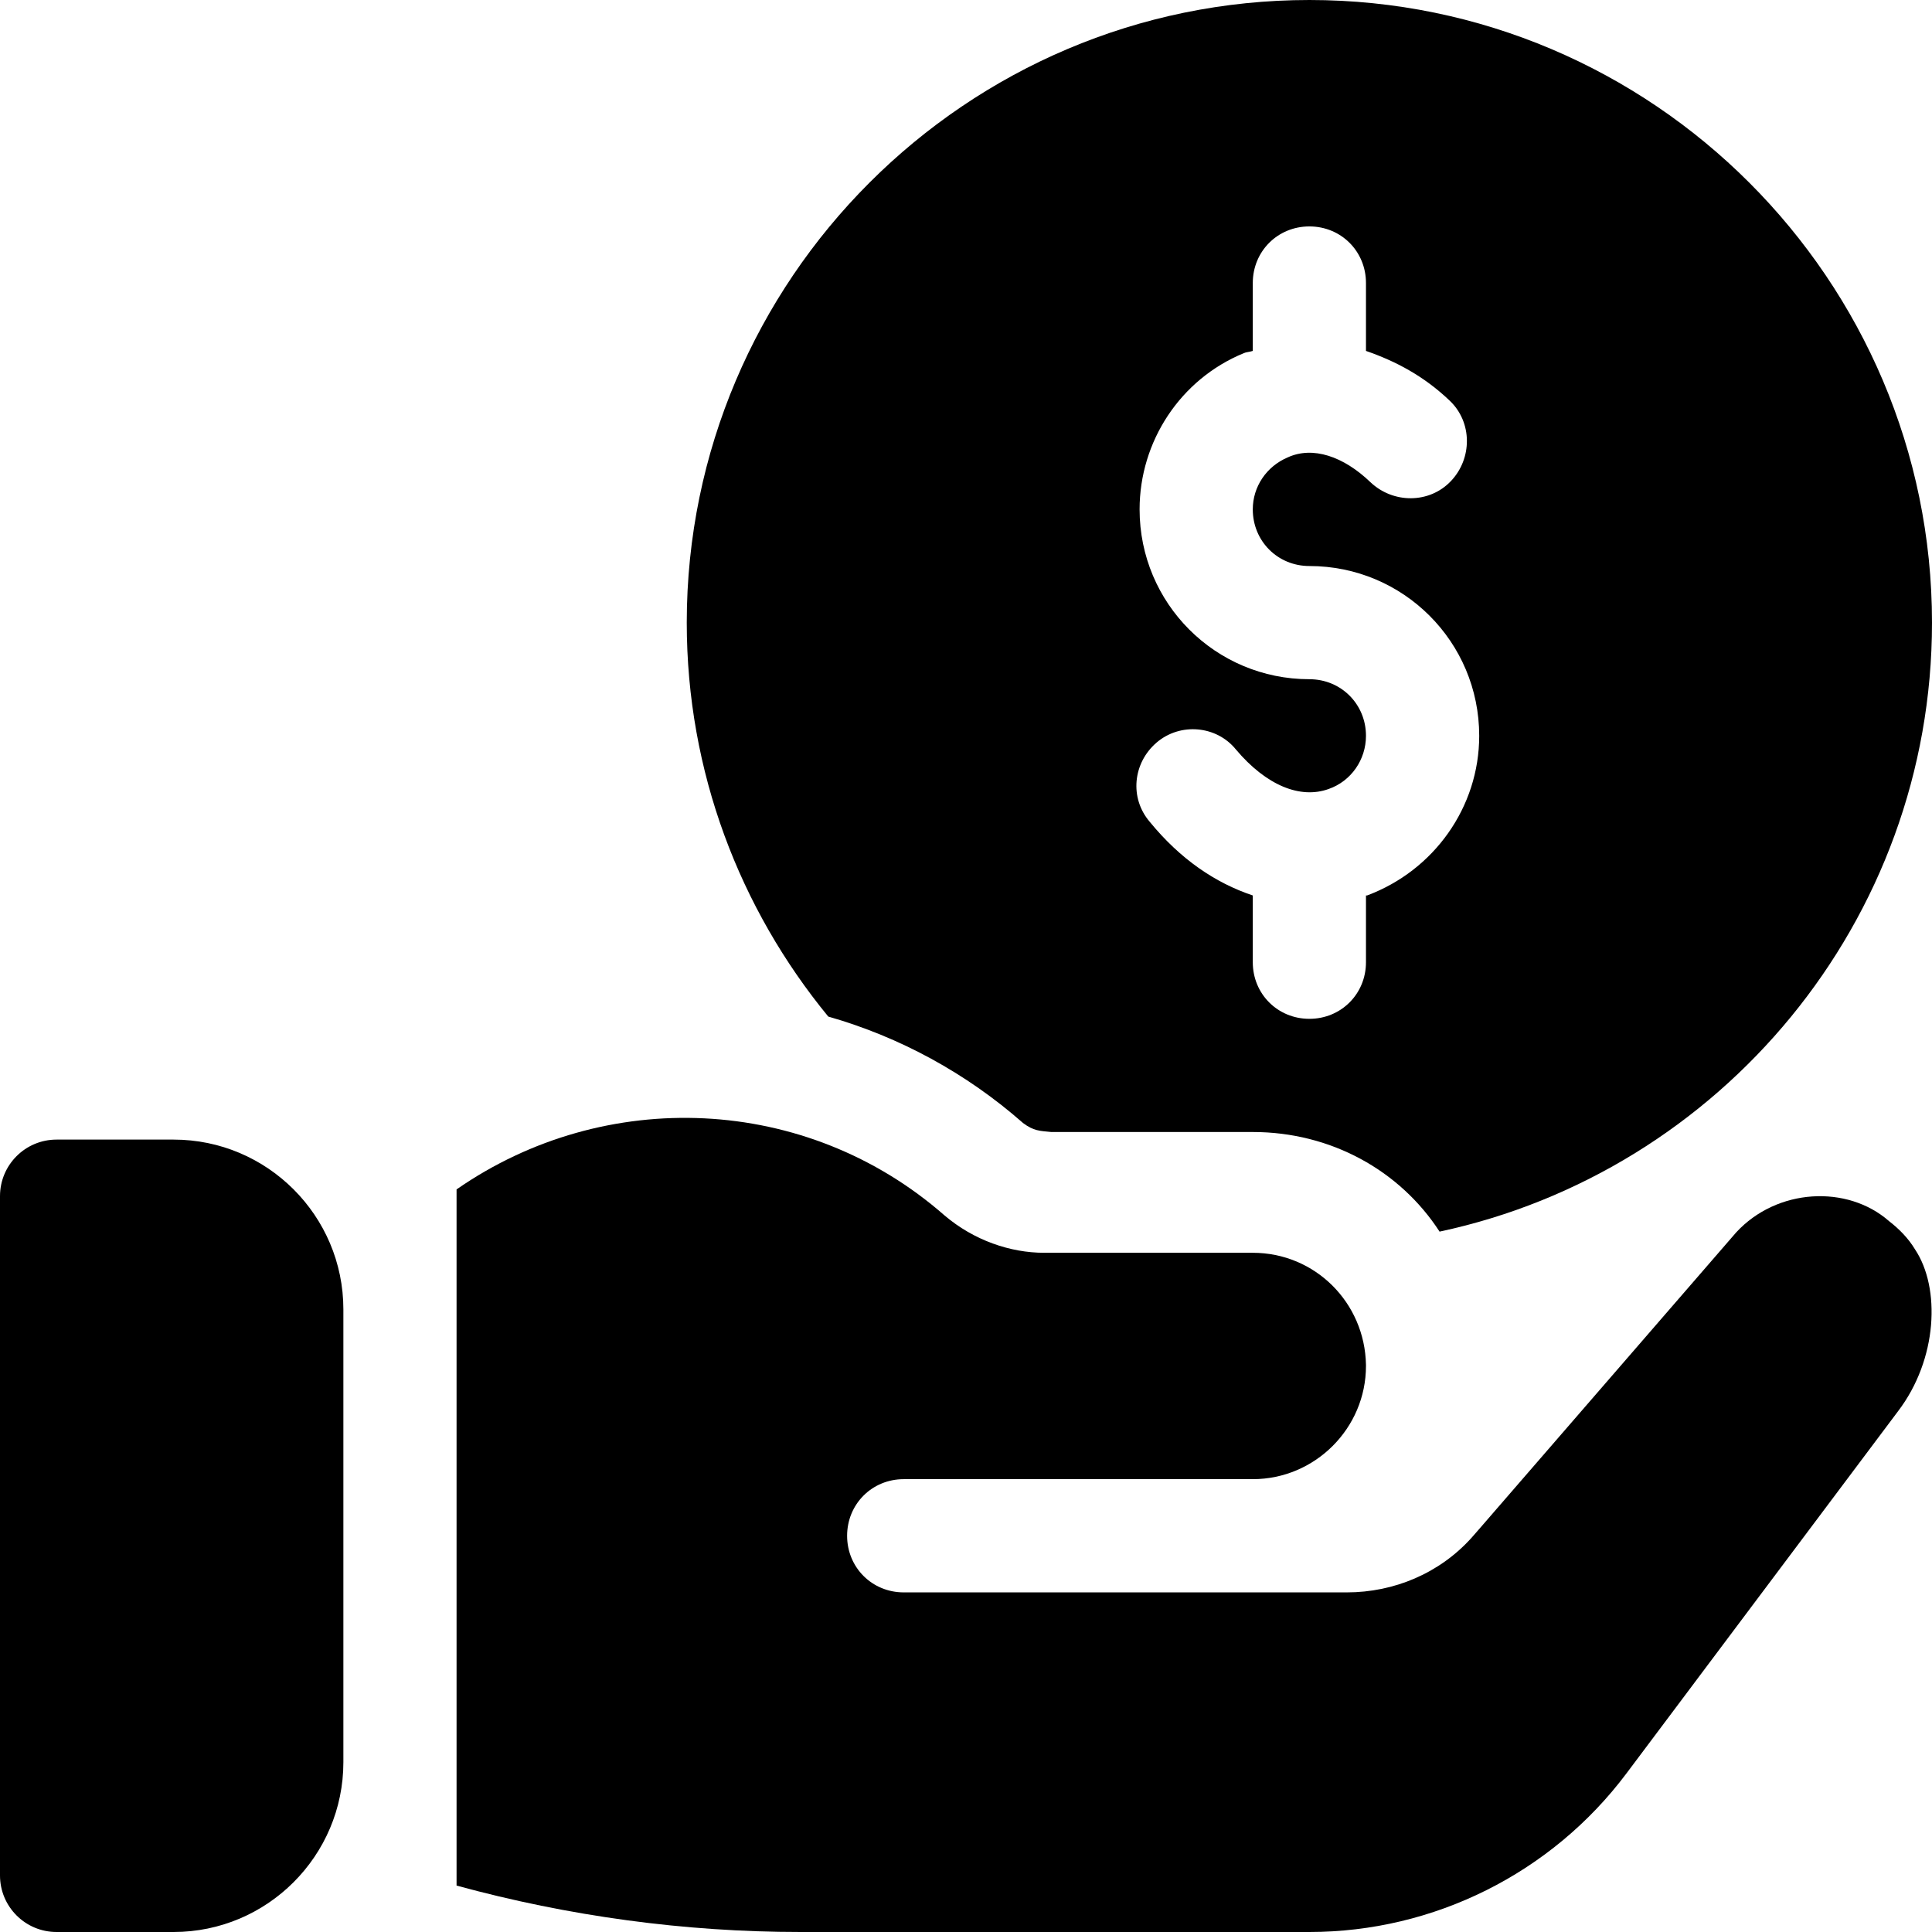
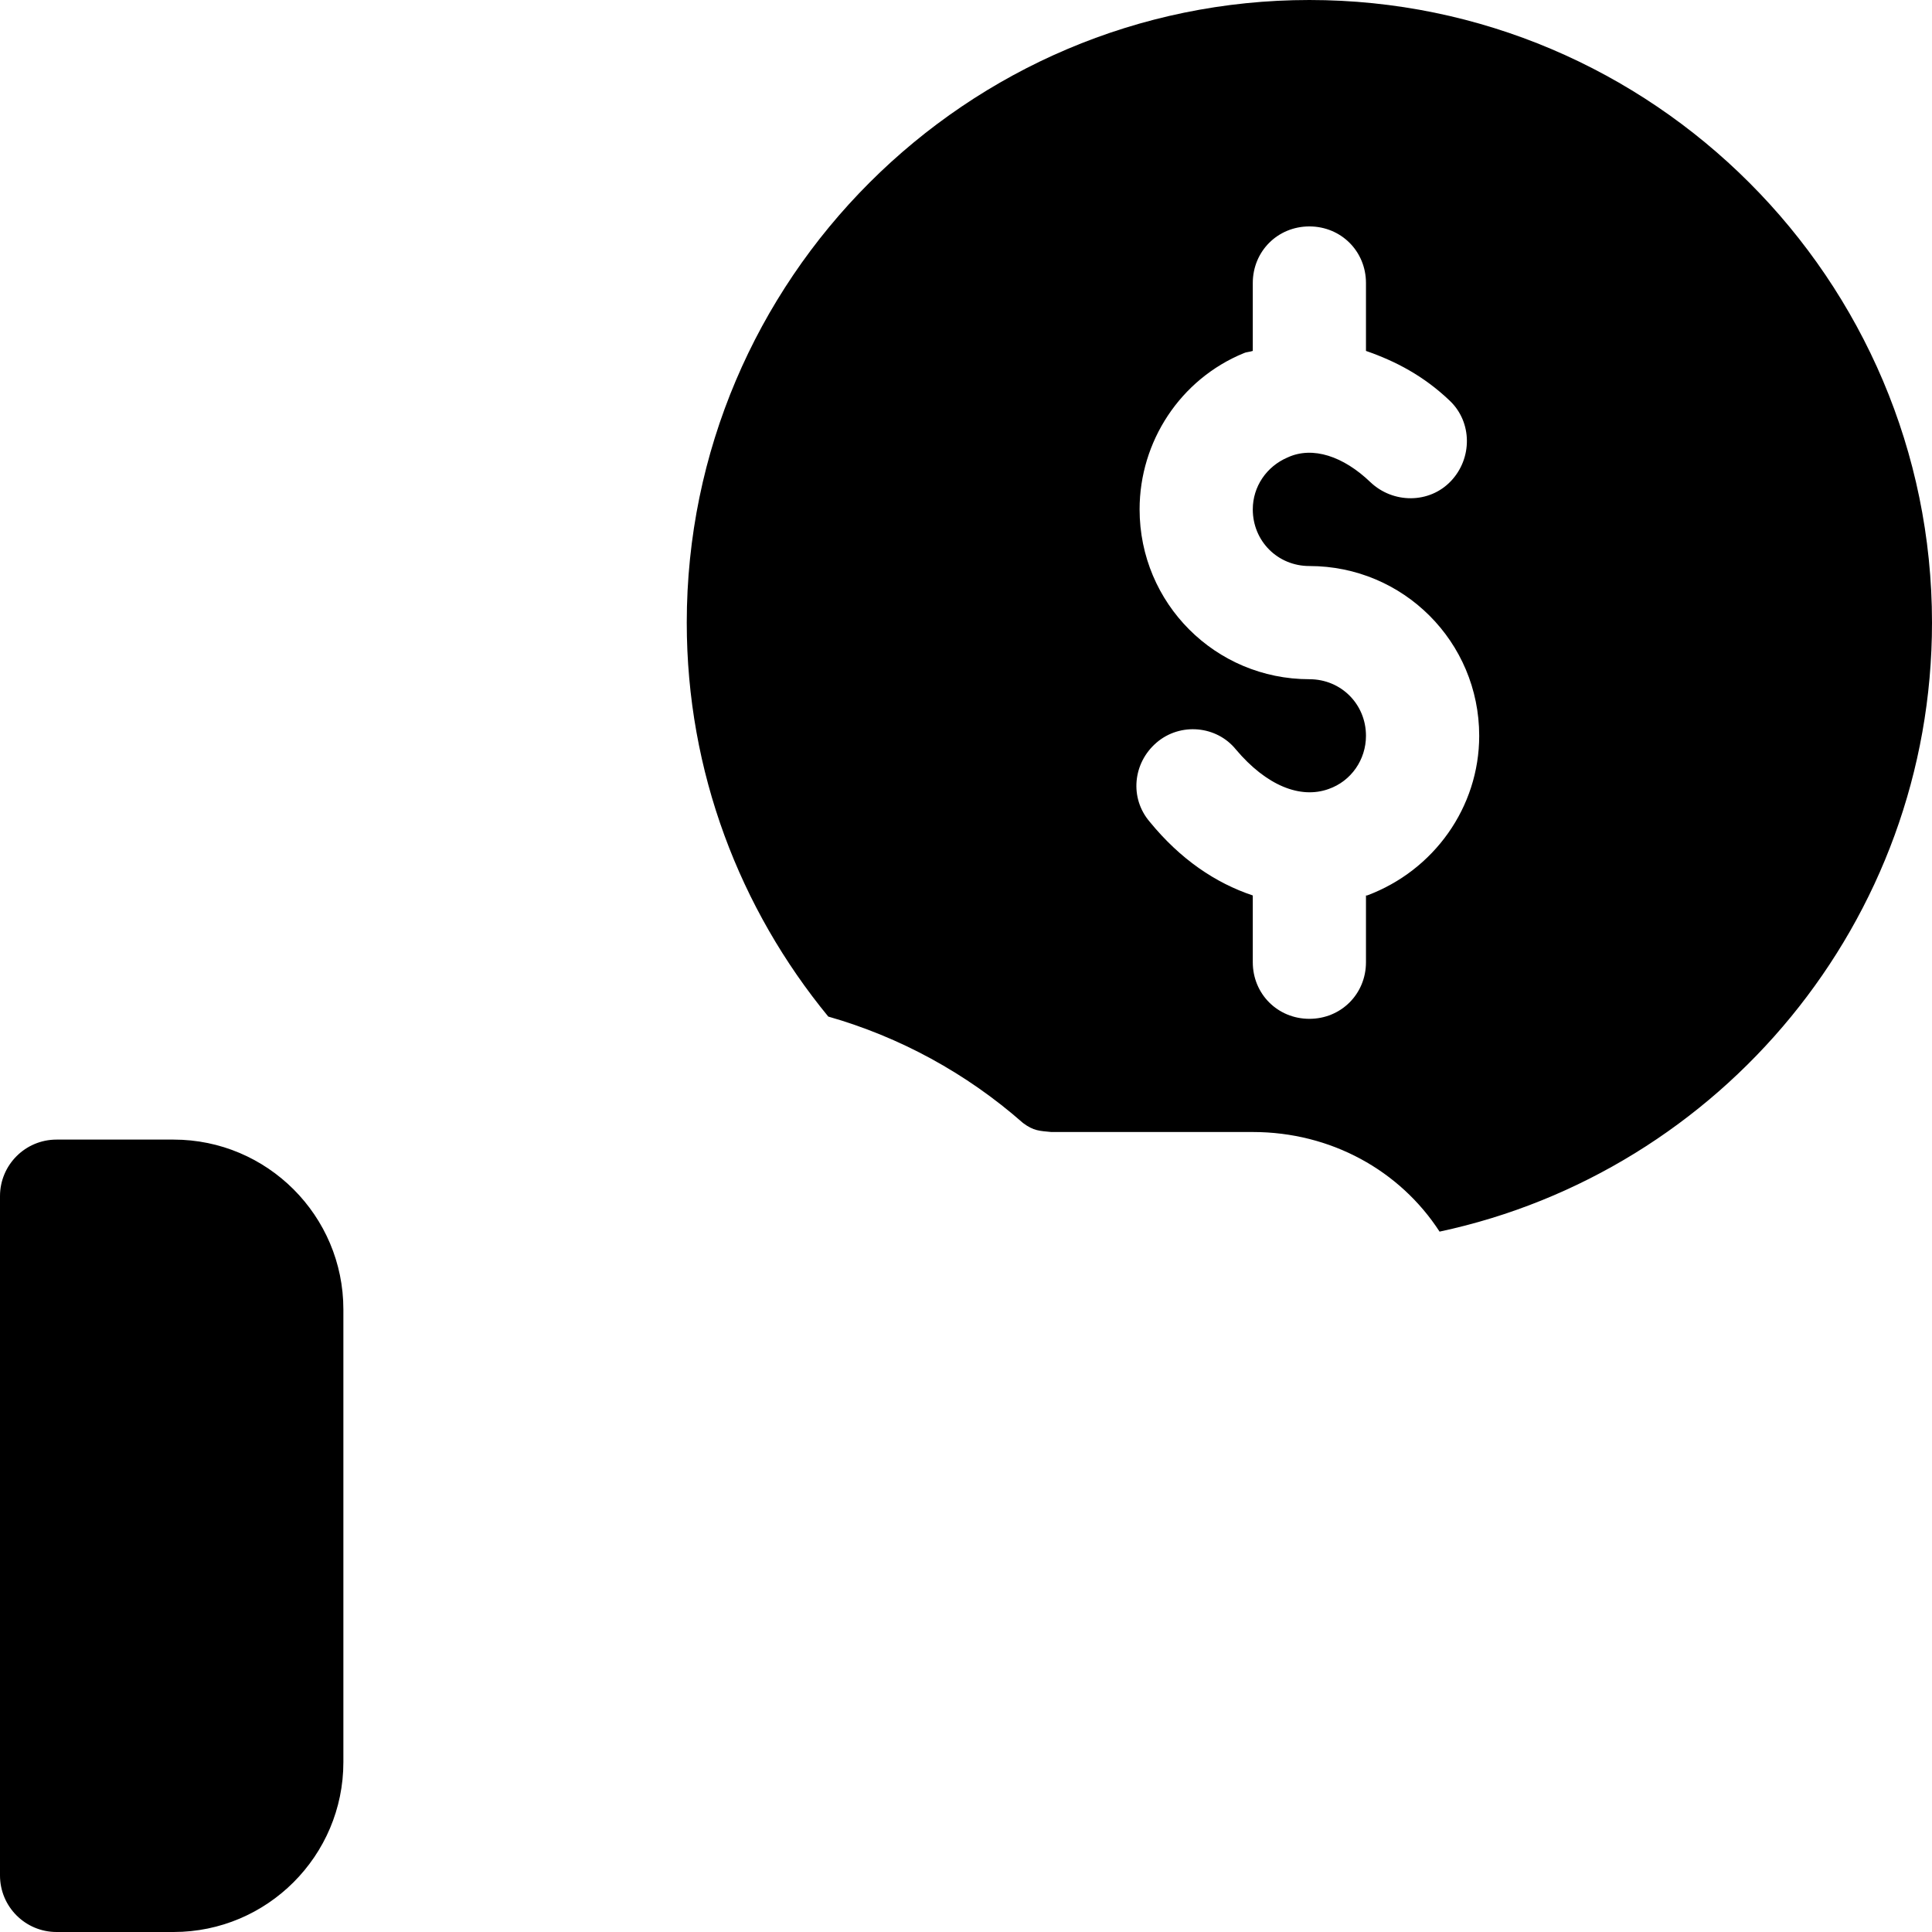
<svg xmlns="http://www.w3.org/2000/svg" width="41" height="41" viewBox="0 0 41 41" fill="none">
  <path d="M3.684 24.184H1.201C0.537 24.184 0 24.721 0 25.385V39.799C0 40.463 0.537 41 1.201 41H3.684C5.671 41 7.287 39.383 7.287 37.397V27.787C7.287 25.8 5.671 24.184 3.684 24.184ZM27.787 0C20.508 0 14.574 5.934 14.574 13.213C14.574 16.384 15.703 19.291 17.577 21.573C19.091 22.005 20.508 22.774 21.709 23.831C21.935 24.001 22.063 23.999 22.31 24.023H26.586C28.244 24.023 29.709 24.84 30.55 26.137C36.508 24.864 41 19.555 41 13.213C41 5.934 35.066 0 27.787 0ZM29.012 19.003H28.988V20.42C28.988 21.093 28.46 21.621 27.787 21.621C27.114 21.621 26.586 21.093 26.586 20.42V19.003C25.793 18.738 25.048 18.234 24.4 17.441C23.967 16.936 24.04 16.192 24.544 15.759C25.048 15.327 25.817 15.399 26.226 15.903C26.874 16.672 27.595 16.96 28.195 16.744C28.676 16.576 28.988 16.12 28.988 15.615C28.988 14.943 28.46 14.414 27.787 14.414C25.793 14.414 24.184 12.804 24.184 10.81C24.184 9.369 25.048 8.048 26.394 7.495C26.442 7.471 26.514 7.471 26.586 7.447V6.006C26.586 5.333 27.114 4.805 27.787 4.805C28.46 4.805 28.988 5.333 28.988 6.006V7.447C29.613 7.663 30.213 7.976 30.766 8.504C31.247 8.961 31.247 9.729 30.79 10.21C30.334 10.691 29.565 10.69 29.084 10.234C28.508 9.681 27.859 9.465 27.331 9.705C26.874 9.898 26.586 10.33 26.586 10.81C26.586 11.483 27.114 12.012 27.787 12.012C29.781 12.012 31.391 13.621 31.391 15.615C31.391 17.129 30.43 18.474 29.012 19.003Z" fill="black" />
-   <path d="M40.64 26.514C40.495 26.274 40.303 26.081 40.087 25.913C39.203 25.139 37.712 25.213 36.844 26.154L31.391 32.448L31.223 32.64C30.55 33.384 29.589 33.793 28.58 33.793H19.179C18.506 33.793 17.977 33.264 17.977 32.592C17.977 31.919 18.506 31.39 19.179 31.39H26.586C27.907 31.39 28.988 30.309 28.988 28.988V28.964C28.964 27.643 27.907 26.586 26.586 26.586H22.158C21.437 26.586 20.665 26.321 20.044 25.793C17.113 23.223 12.836 23.054 9.689 25.241V40.015C12.068 40.664 14.518 41 16.992 41H27.787C30.43 41 32.928 39.751 34.514 37.637L40.279 29.949C41.121 28.845 41.184 27.331 40.64 26.514Z" fill="black" />
</svg>